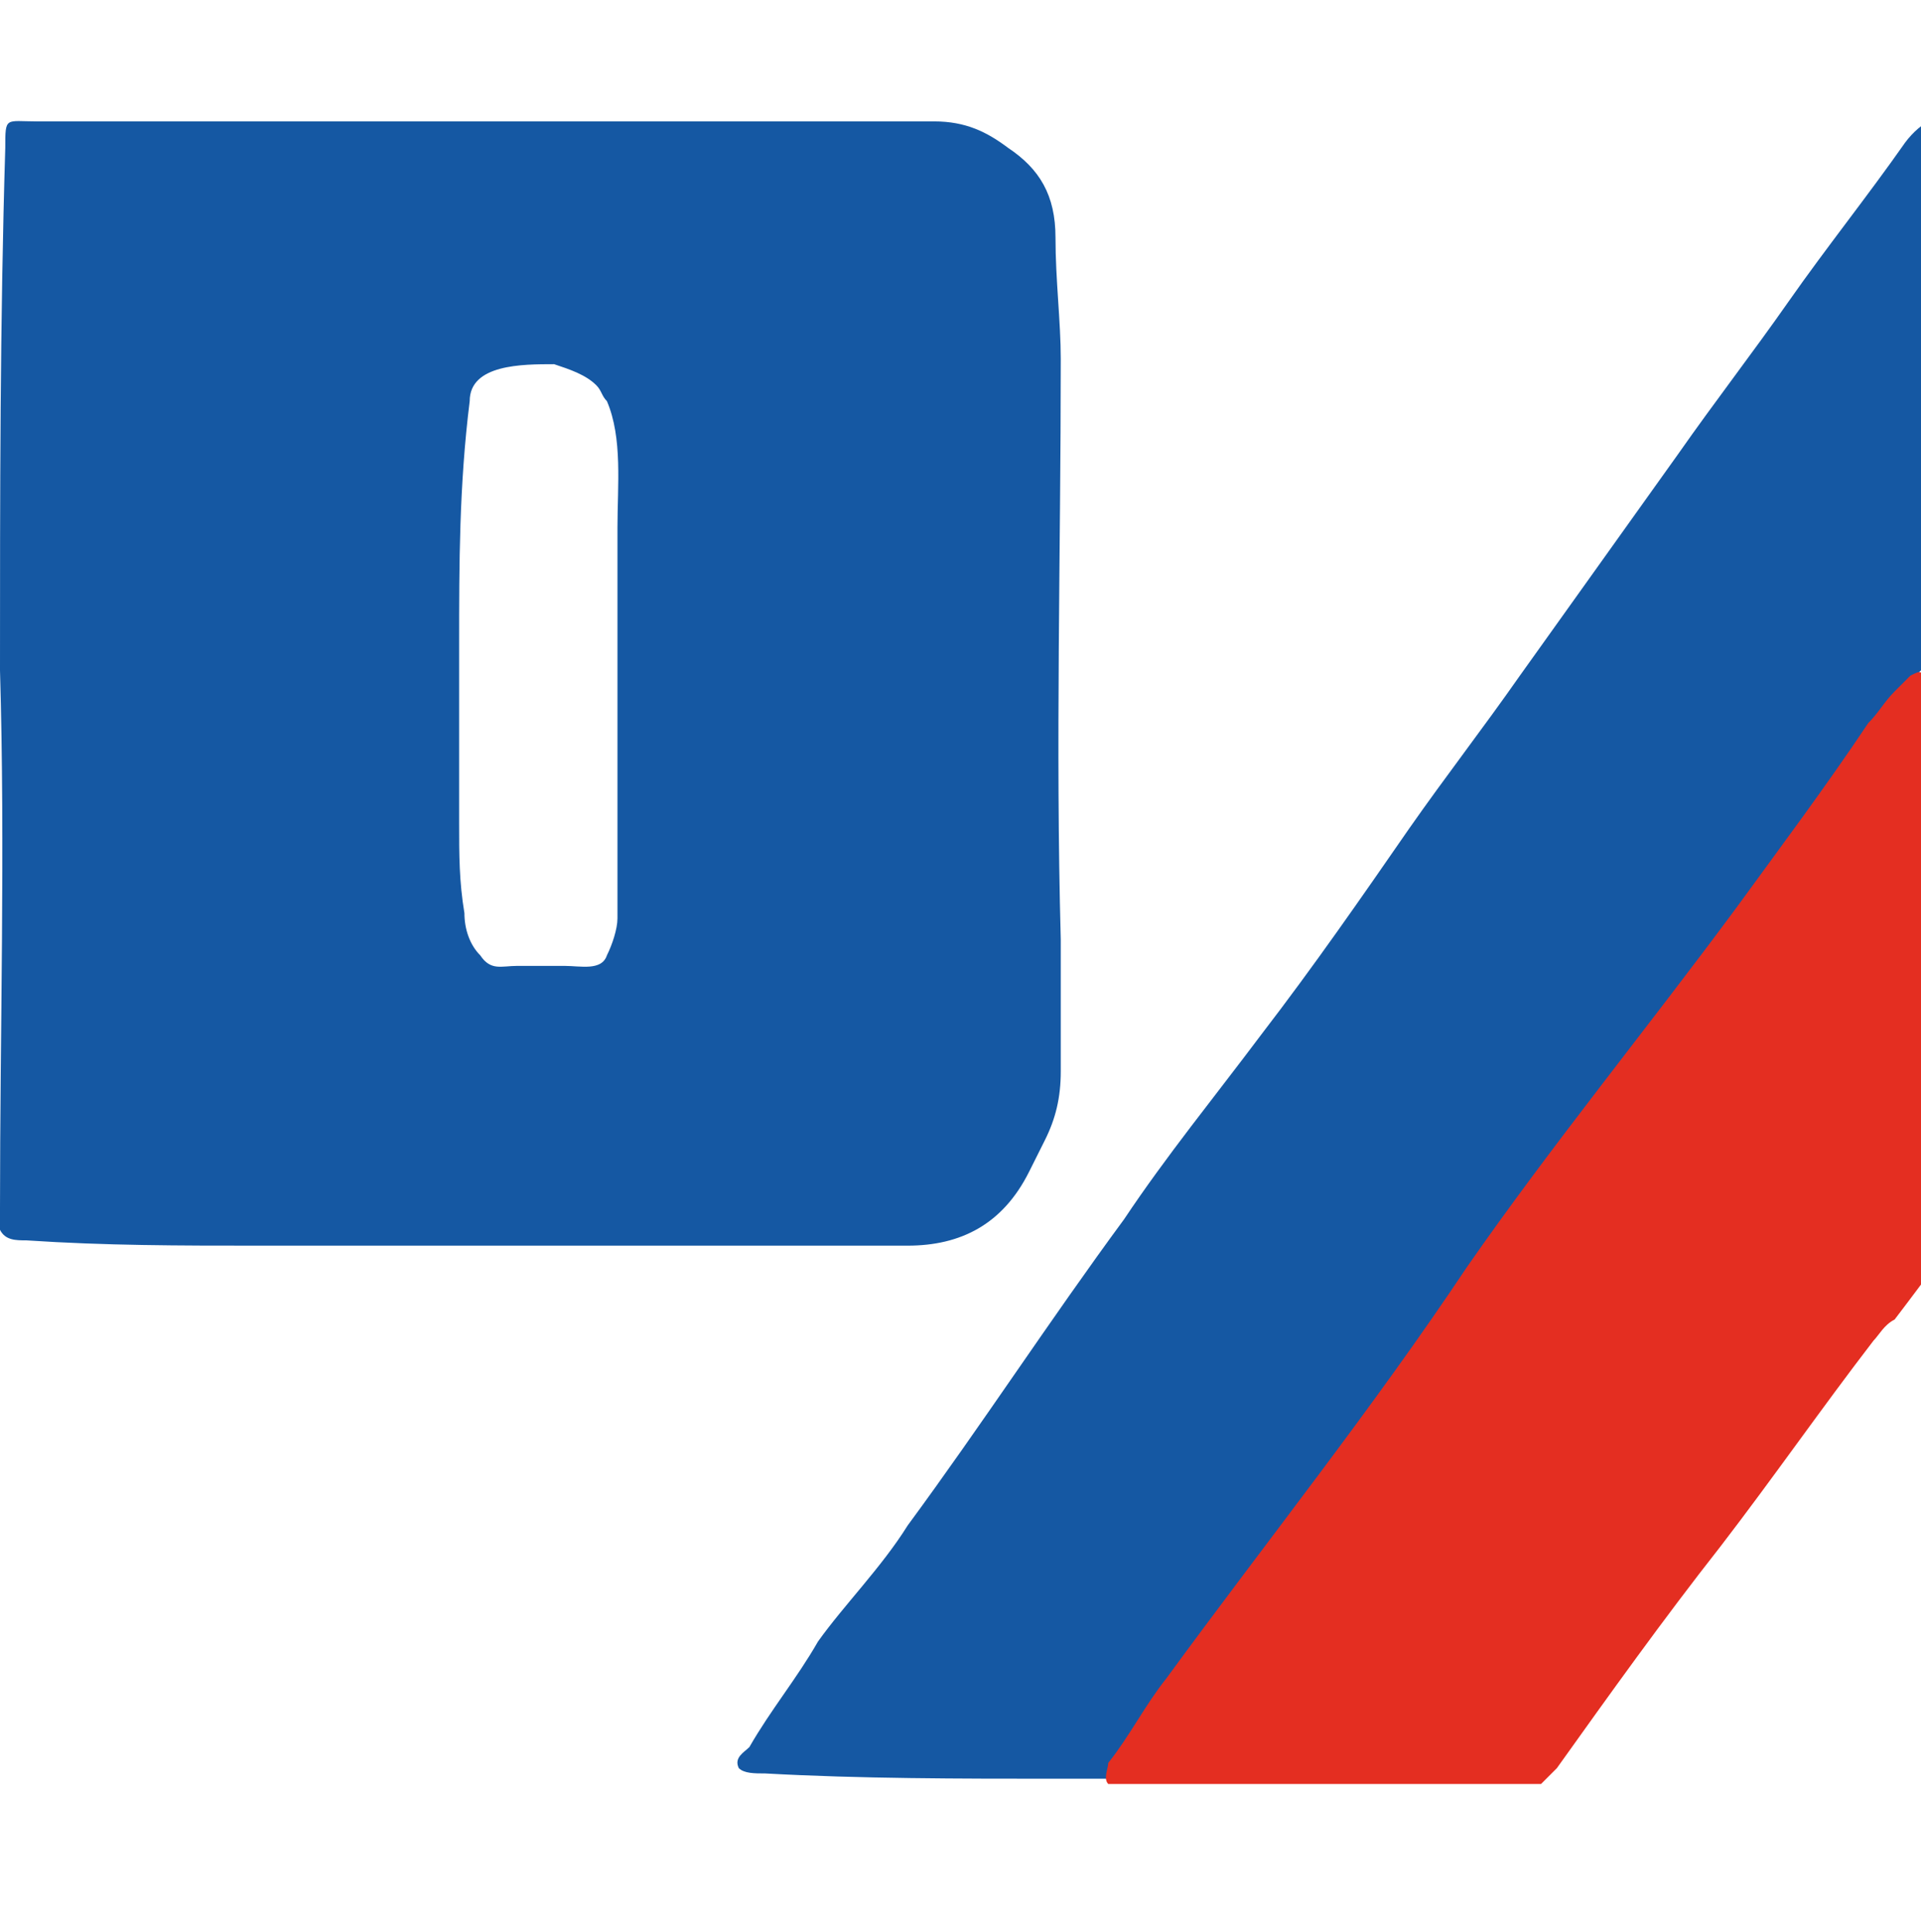
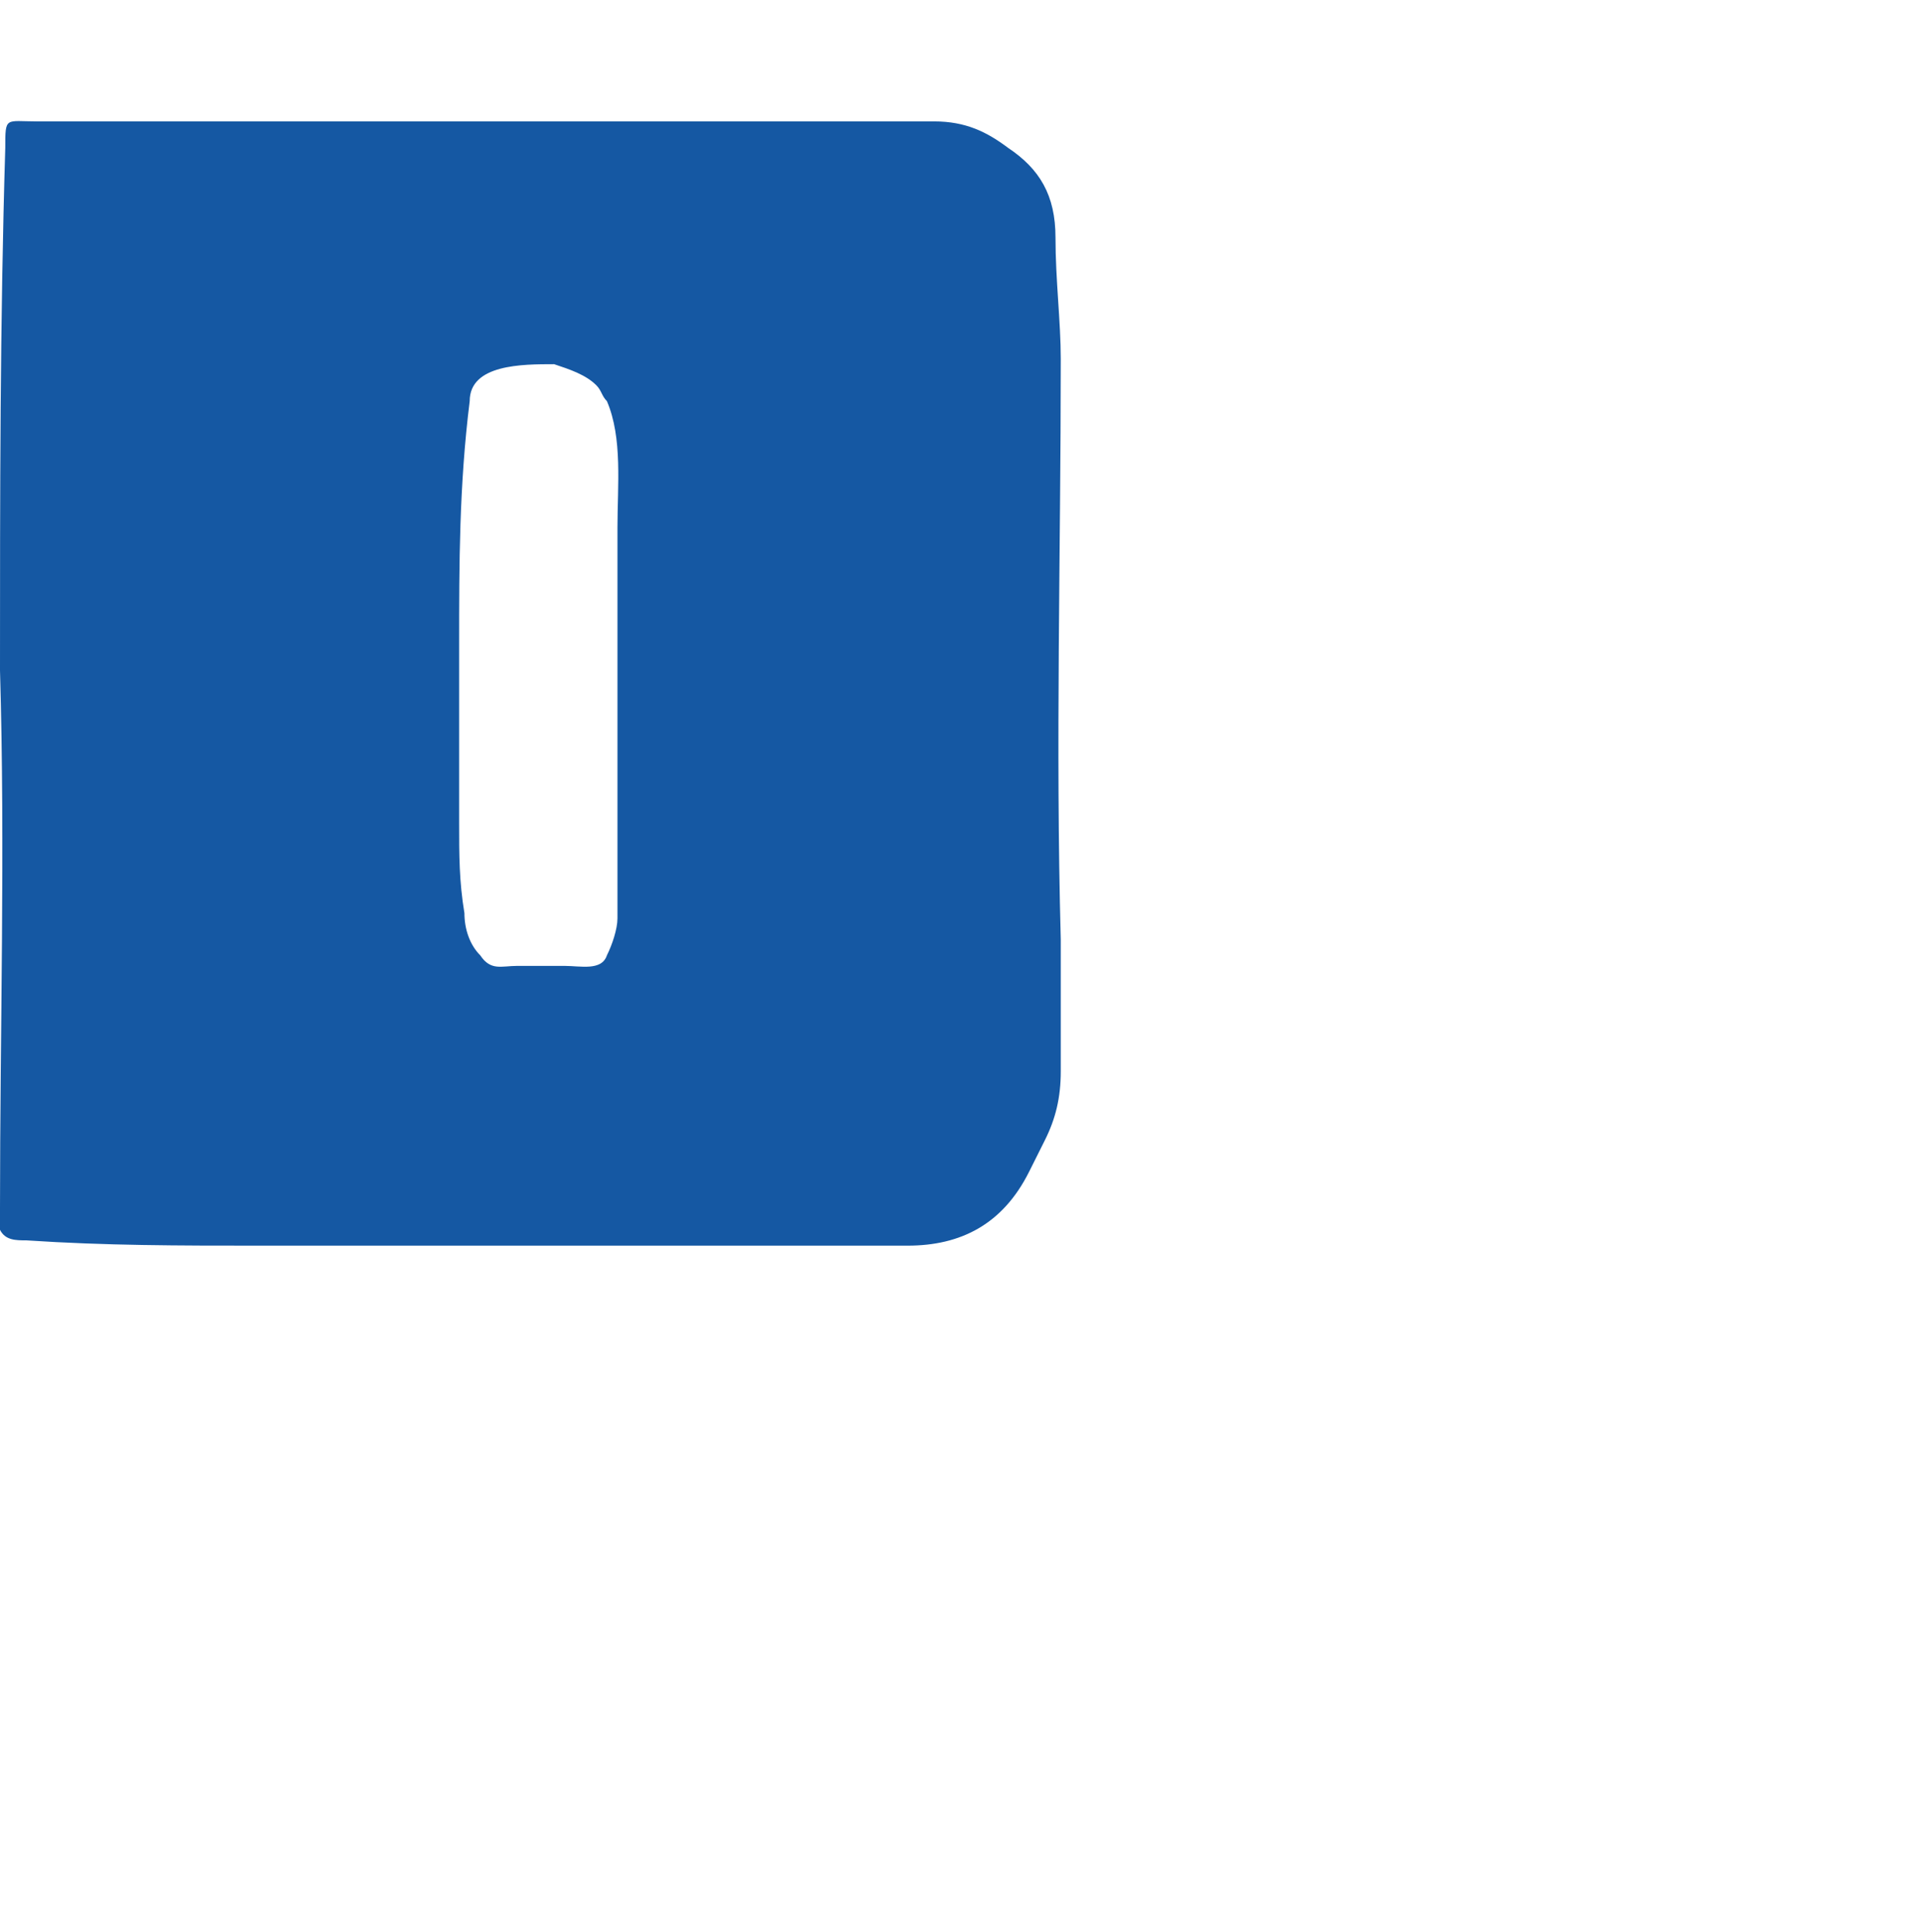
<svg xmlns="http://www.w3.org/2000/svg" version="1.1" id="Ebene_1" x="0px" y="0px" viewBox="0 0 36.4 36.6" style="enable-background:new 0 0 36.4 36.6;" xml:space="preserve">
  <style type="text/css">
	.st0{fill:#1558A3;}
	.st1{fill:#E42E21;}
</style>
  <path class="st0" d="M0,12.7c0-3.3,0-6.6,0.1-9.9c0-0.6,0-0.5,0.6-0.5c4.8,0,9.6,0,14.4,0c0.9,0,1.7,0,2.6,0c0.6,0,1,0.2,1.4,0.5  c0.6,0.4,0.9,0.9,0.9,1.7c0,0.8,0.1,1.6,0.1,2.3c0,3.7-0.1,7.3,0,11c0,0.8,0,1.7,0,2.5c0,0.5-0.1,0.9-0.3,1.3  c-0.1,0.2-0.2,0.4-0.3,0.6c-0.5,1-1.3,1.4-2.3,1.4c-1,0-2,0-2.9,0c-3.1,0-6.2,0-9.4,0c-1.5,0-2.9,0-4.4-0.1c-0.2,0-0.4,0-0.5-0.2  C0,23.2,0,23,0,22.9C0,19.5,0.1,16.1,0,12.7z M8.7,12.2C8.7,12.2,8.7,12.2,8.7,12.2c0,0.1,0,0.3,0,0.4c0,1,0,2,0,3  c0,0.6,0,1.1,0.1,1.7c0,0.3,0.1,0.6,0.3,0.8c0.2,0.3,0.4,0.2,0.7,0.2c0.3,0,0.6,0,0.9,0c0.3,0,0.7,0.1,0.8-0.2  c0.1-0.2,0.2-0.5,0.2-0.7c0-1.5,0-3,0-4.6c0-0.9,0-1.9,0-2.8c0-0.8,0.1-1.7-0.2-2.4c-0.1-0.1-0.1-0.2-0.2-0.3  c-0.2-0.2-0.5-0.3-0.8-0.4c-0.6,0-1.6,0-1.6,0.7C8.7,9.2,8.7,10.7,8.7,12.2z" />
-   <path class="st0" d="M36.8,13.3c0-0.2,0-0.3-0.1-0.5c-0.1-0.2-0.1-0.2-0.3-0.1c-0.1,0.1-0.2,0.2-0.3,0.3c-0.2,0.2-0.4,0.4-0.5,0.6  c-0.8,1.2-1.7,2.3-2.5,3.5c-1.7,2.3-3.5,4.5-5.1,6.8c-1.8,2.6-3.8,5.2-5.7,7.8c-0.4,0.5-0.8,1.1-1.1,1.6c-0.1,0.1-0.2,0.2,0,0.4  c-0.4,0-0.8,0-1.2,0c-1.8,0-3.7,0-5.5-0.1c-0.2,0-0.4,0-0.5-0.1c-0.1-0.2,0.1-0.3,0.2-0.4c0.4-0.7,0.9-1.3,1.3-2  c0.5-0.7,1.2-1.4,1.7-2.2c1.4-1.9,2.7-3.9,4.1-5.8c0.8-1.2,1.7-2.3,2.6-3.5c1-1.3,1.9-2.6,2.8-3.9c0.7-1,1.4-1.9,2.1-2.9  c1-1.4,2-2.8,3-4.2c0.7-1,1.4-1.9,2.1-2.9c0.7-1,1.5-2,2.2-3c0.3-0.4,0.7-0.6,1.2-0.6" />
-   <path class="st1" d="M36.9,23.6c-0.3,0.5-0.7,1-1,1.4c-0.2,0.1-0.3,0.3-0.4,0.4c-1,1.3-1.9,2.6-2.9,3.9c-1.1,1.4-2.1,2.8-3.1,4.2  c-0.1,0.1-0.2,0.2-0.3,0.3c-2.7,0-5.4,0-8.2,0c-0.1-0.1,0-0.3,0-0.4c0.4-0.5,0.7-1.1,1.1-1.6c1.9-2.6,3.9-5.1,5.7-7.8  c1.6-2.3,3.4-4.5,5.1-6.8c0.8-1.1,1.7-2.3,2.5-3.5c0.2-0.2,0.3-0.4,0.5-0.6c0.1-0.1,0.2-0.2,0.3-0.3c0.2-0.1,0.2-0.1,0.3,0.1  c0.1,0.1,0.1,0.3,0.1,0.5" />
</svg>